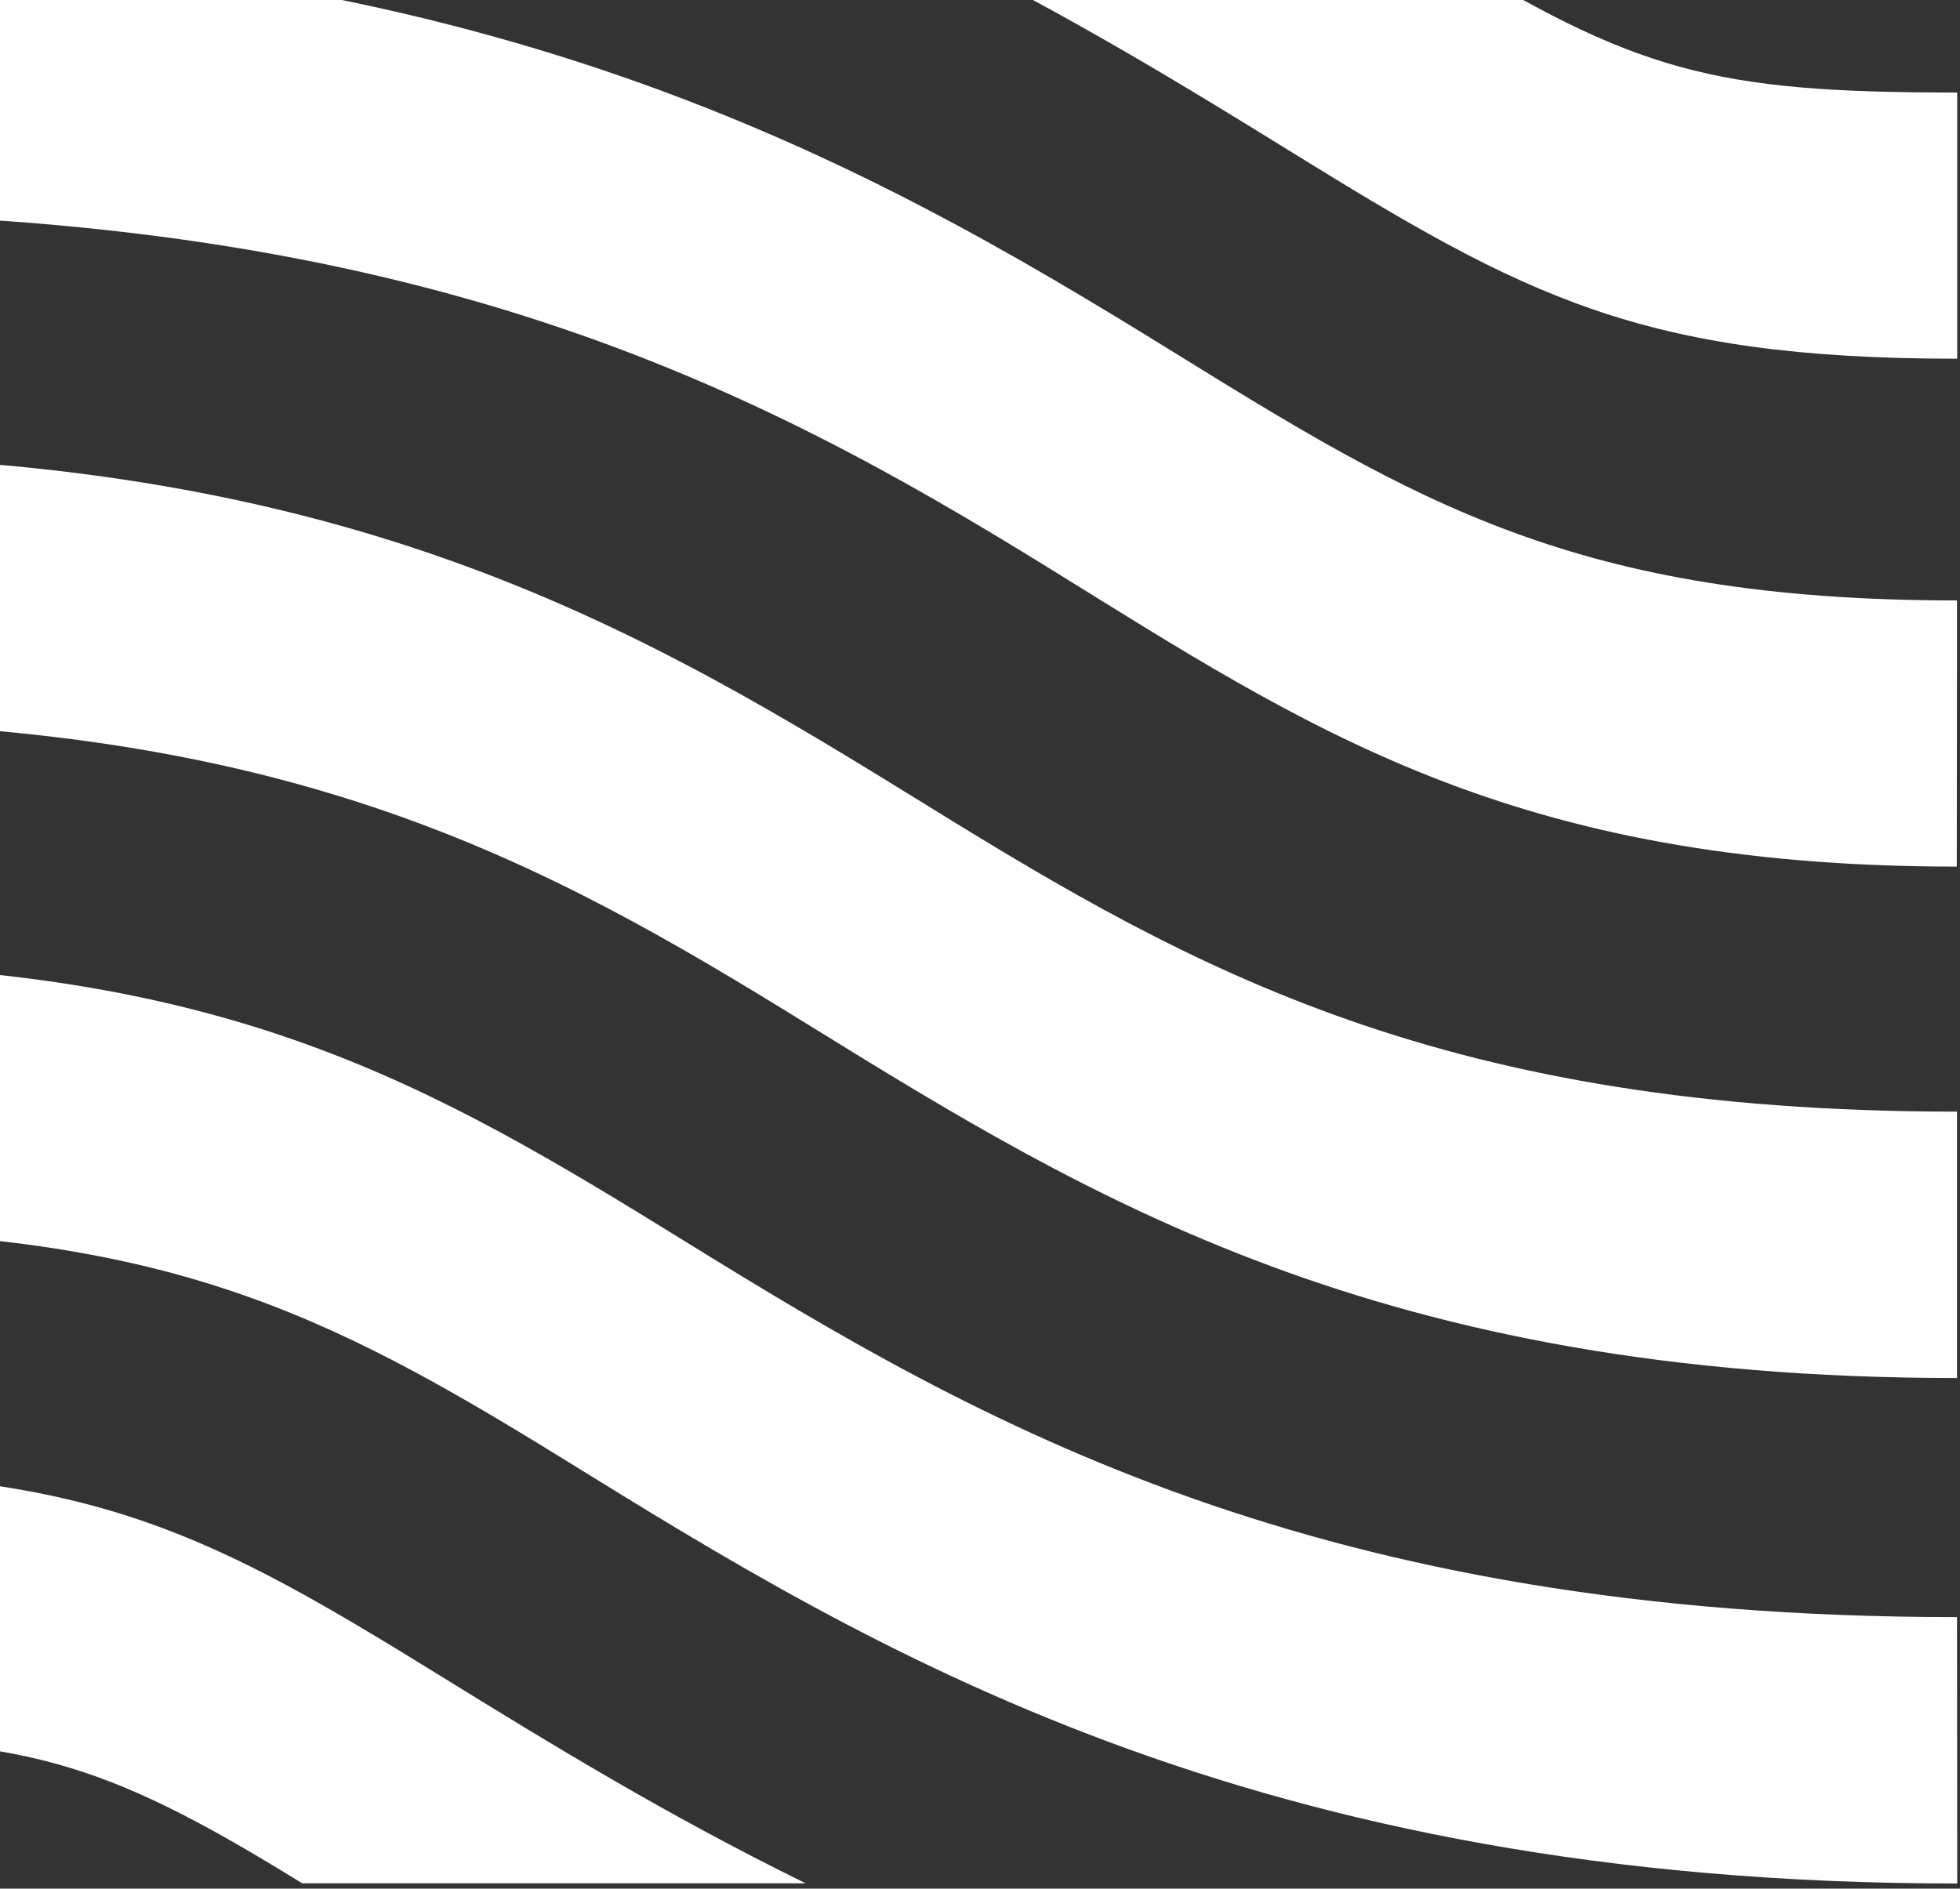
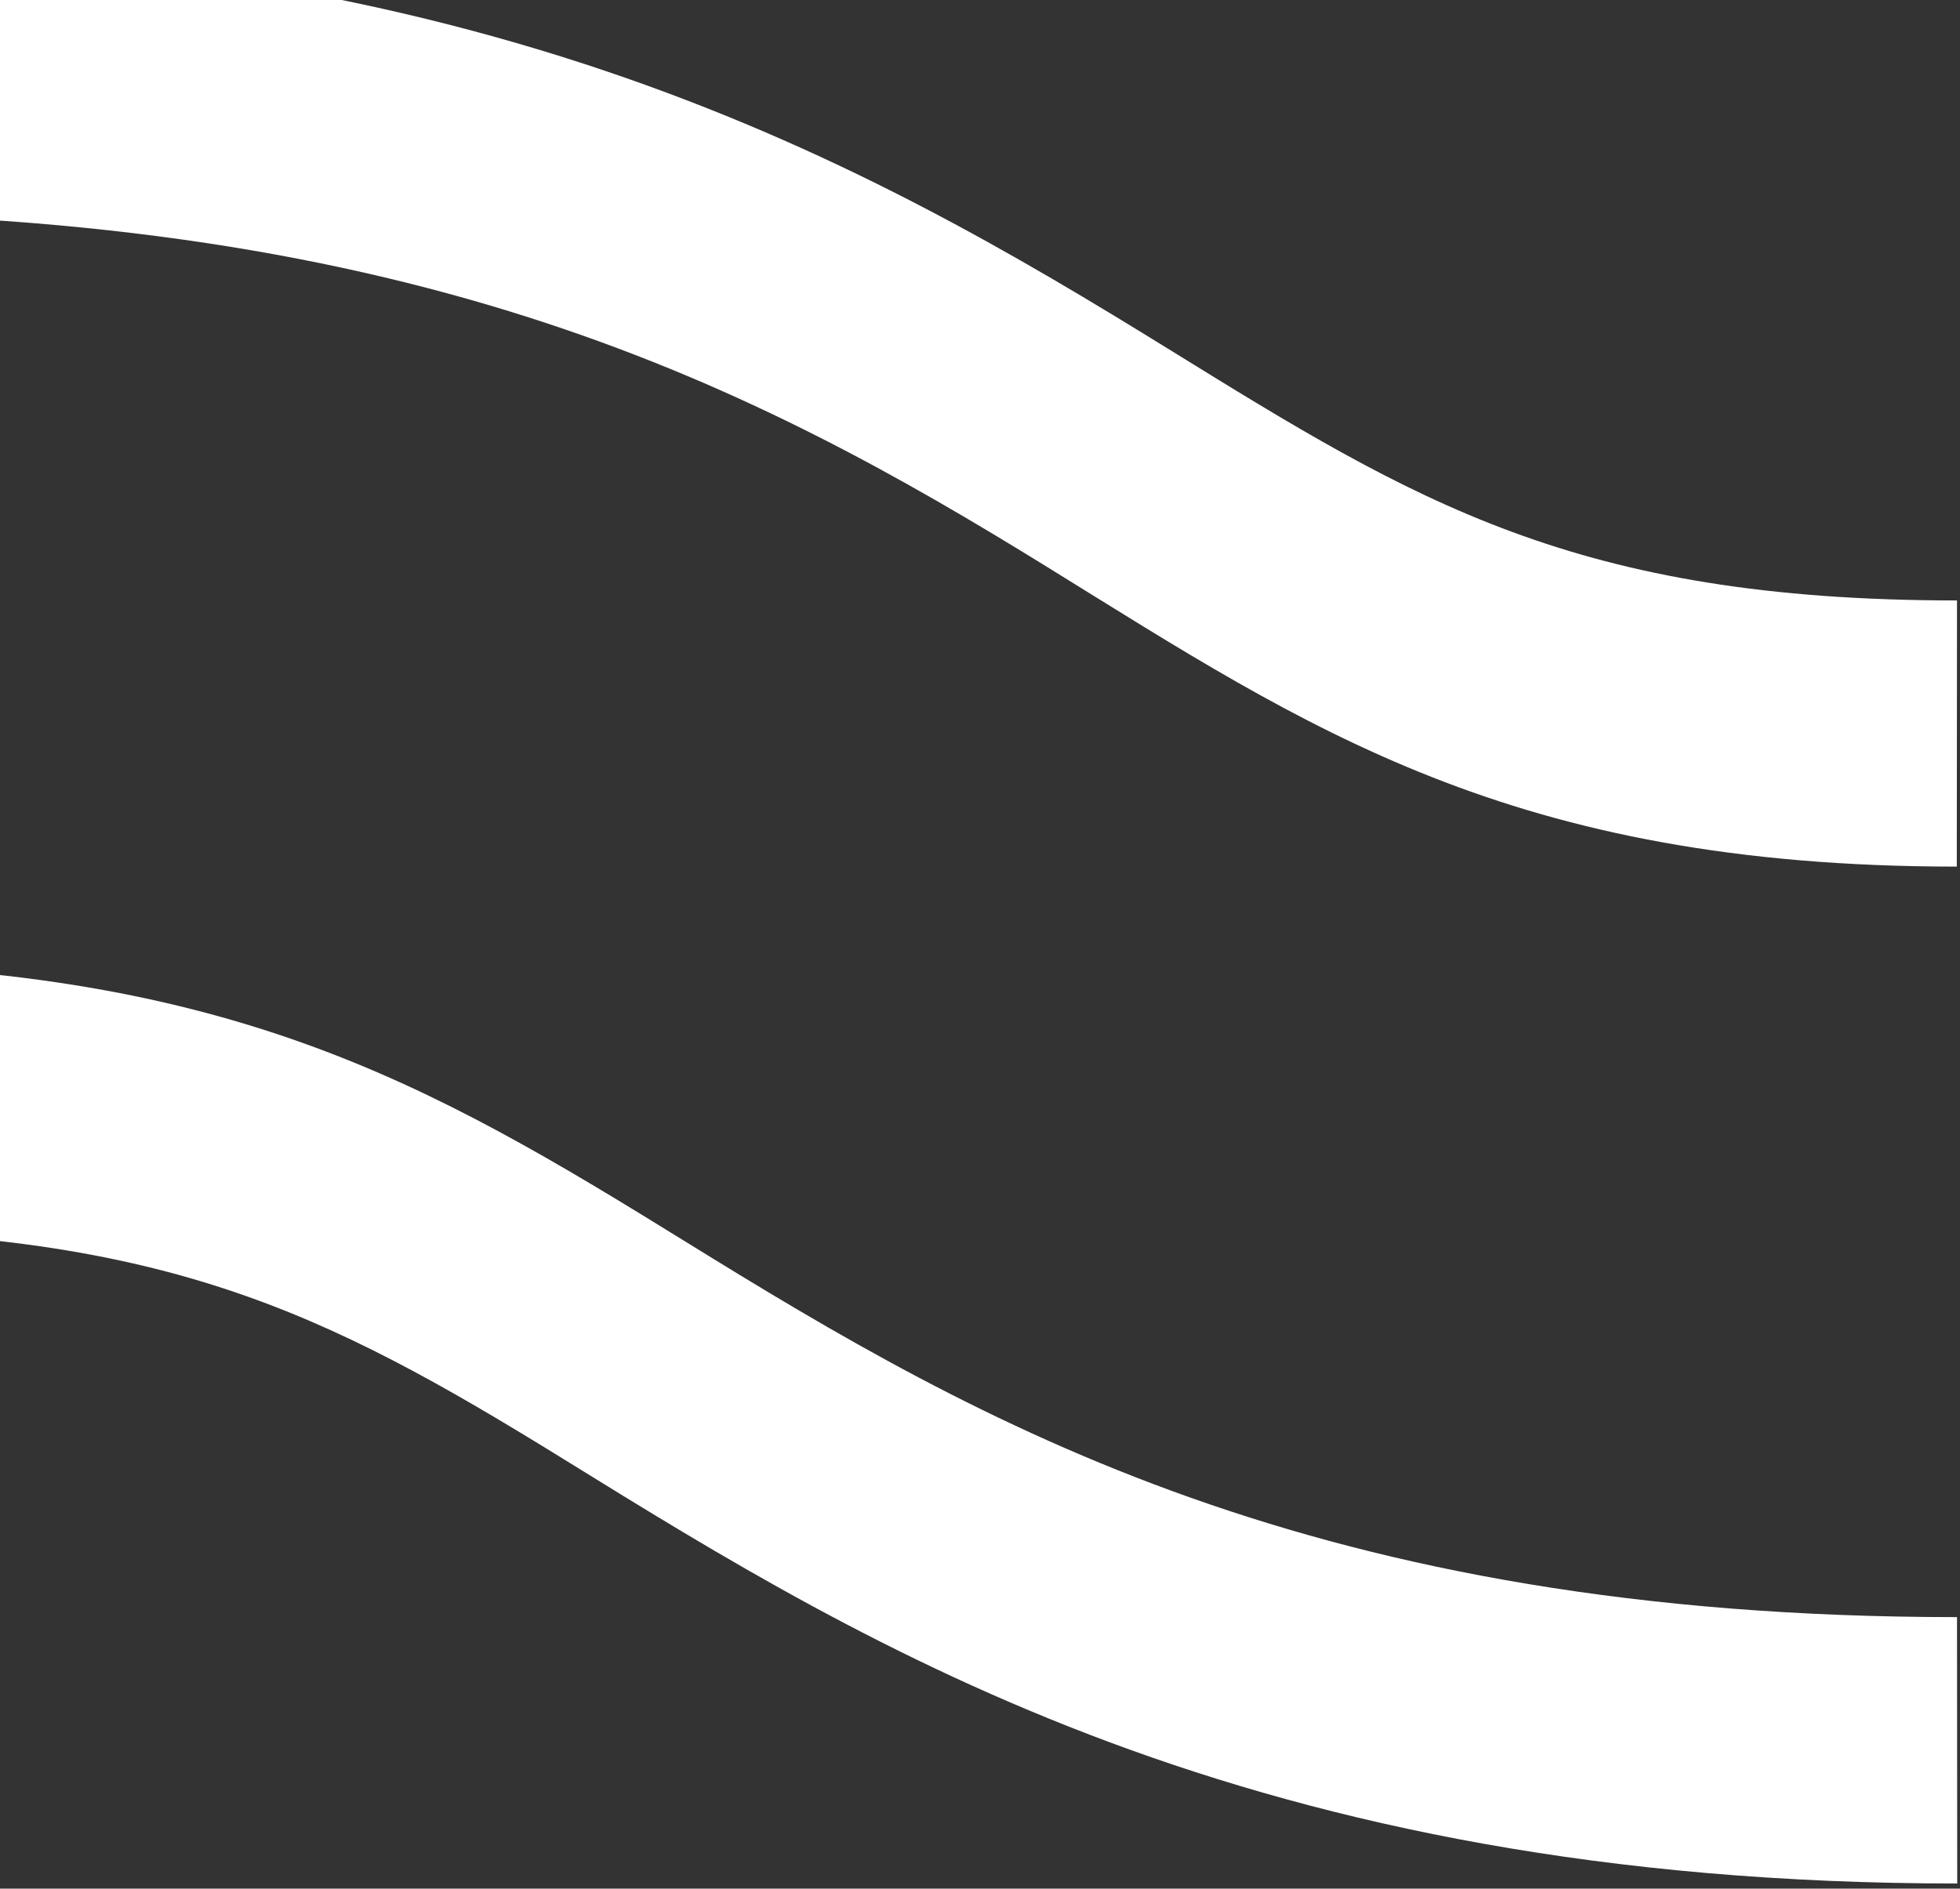
<svg xmlns="http://www.w3.org/2000/svg" width="221" height="213" viewBox="0 0 221 213" fill="none">
  <rect x="0" y="0" width="221" height="213" fill="#333333" stroke="none" />
-   <path d="M104.84 -6C120.538 1.702 133.899 9.895 145.71 17.203C171.866 33.369 184.98 40.456 220.683 40.456V10.437C193.199 10.437 184.513 8.173 161.605 -5.975L104.84 -5.975V-6Z" fill="white" />
-   <path d="M49.973 189.2C23.842 173.034 10.727 165.997 -25 165.997L-25 196.016C2.485 196.016 11.17 198.255 34.078 212.403L90.843 212.403C75.145 204.702 61.809 196.508 49.973 189.2Z" fill="white" />
  <path d="M220.663 67.719C177.603 67.719 159.469 56.498 132.009 39.52C97.61 18.237 54.796 -6 -25 -6L-25 24.044C47.414 24.044 85.086 43.531 118.328 64.102C147.338 82.039 170.246 97.737 220.638 97.737L220.663 67.719ZM220.663 182.381C148.248 182.381 110.577 160.63 77.335 140.059C48.325 122.122 25.417 108.687 -24.975 108.687L-24.975 138.706C18.084 138.706 36.219 147.662 63.679 164.64C98.078 185.924 140.916 212.424 220.688 212.424L220.663 182.381Z" fill="white" />
-   <path d="M220.663 155.416C155.581 155.416 122.757 135.116 90.991 115.481C61.046 96.953 32.749 81.377 -25 81.377L-25 51.358C40.082 51.358 72.906 71.289 104.672 90.924C134.617 109.452 162.913 125.372 220.663 125.372L220.663 155.416Z" fill="white" />
</svg>